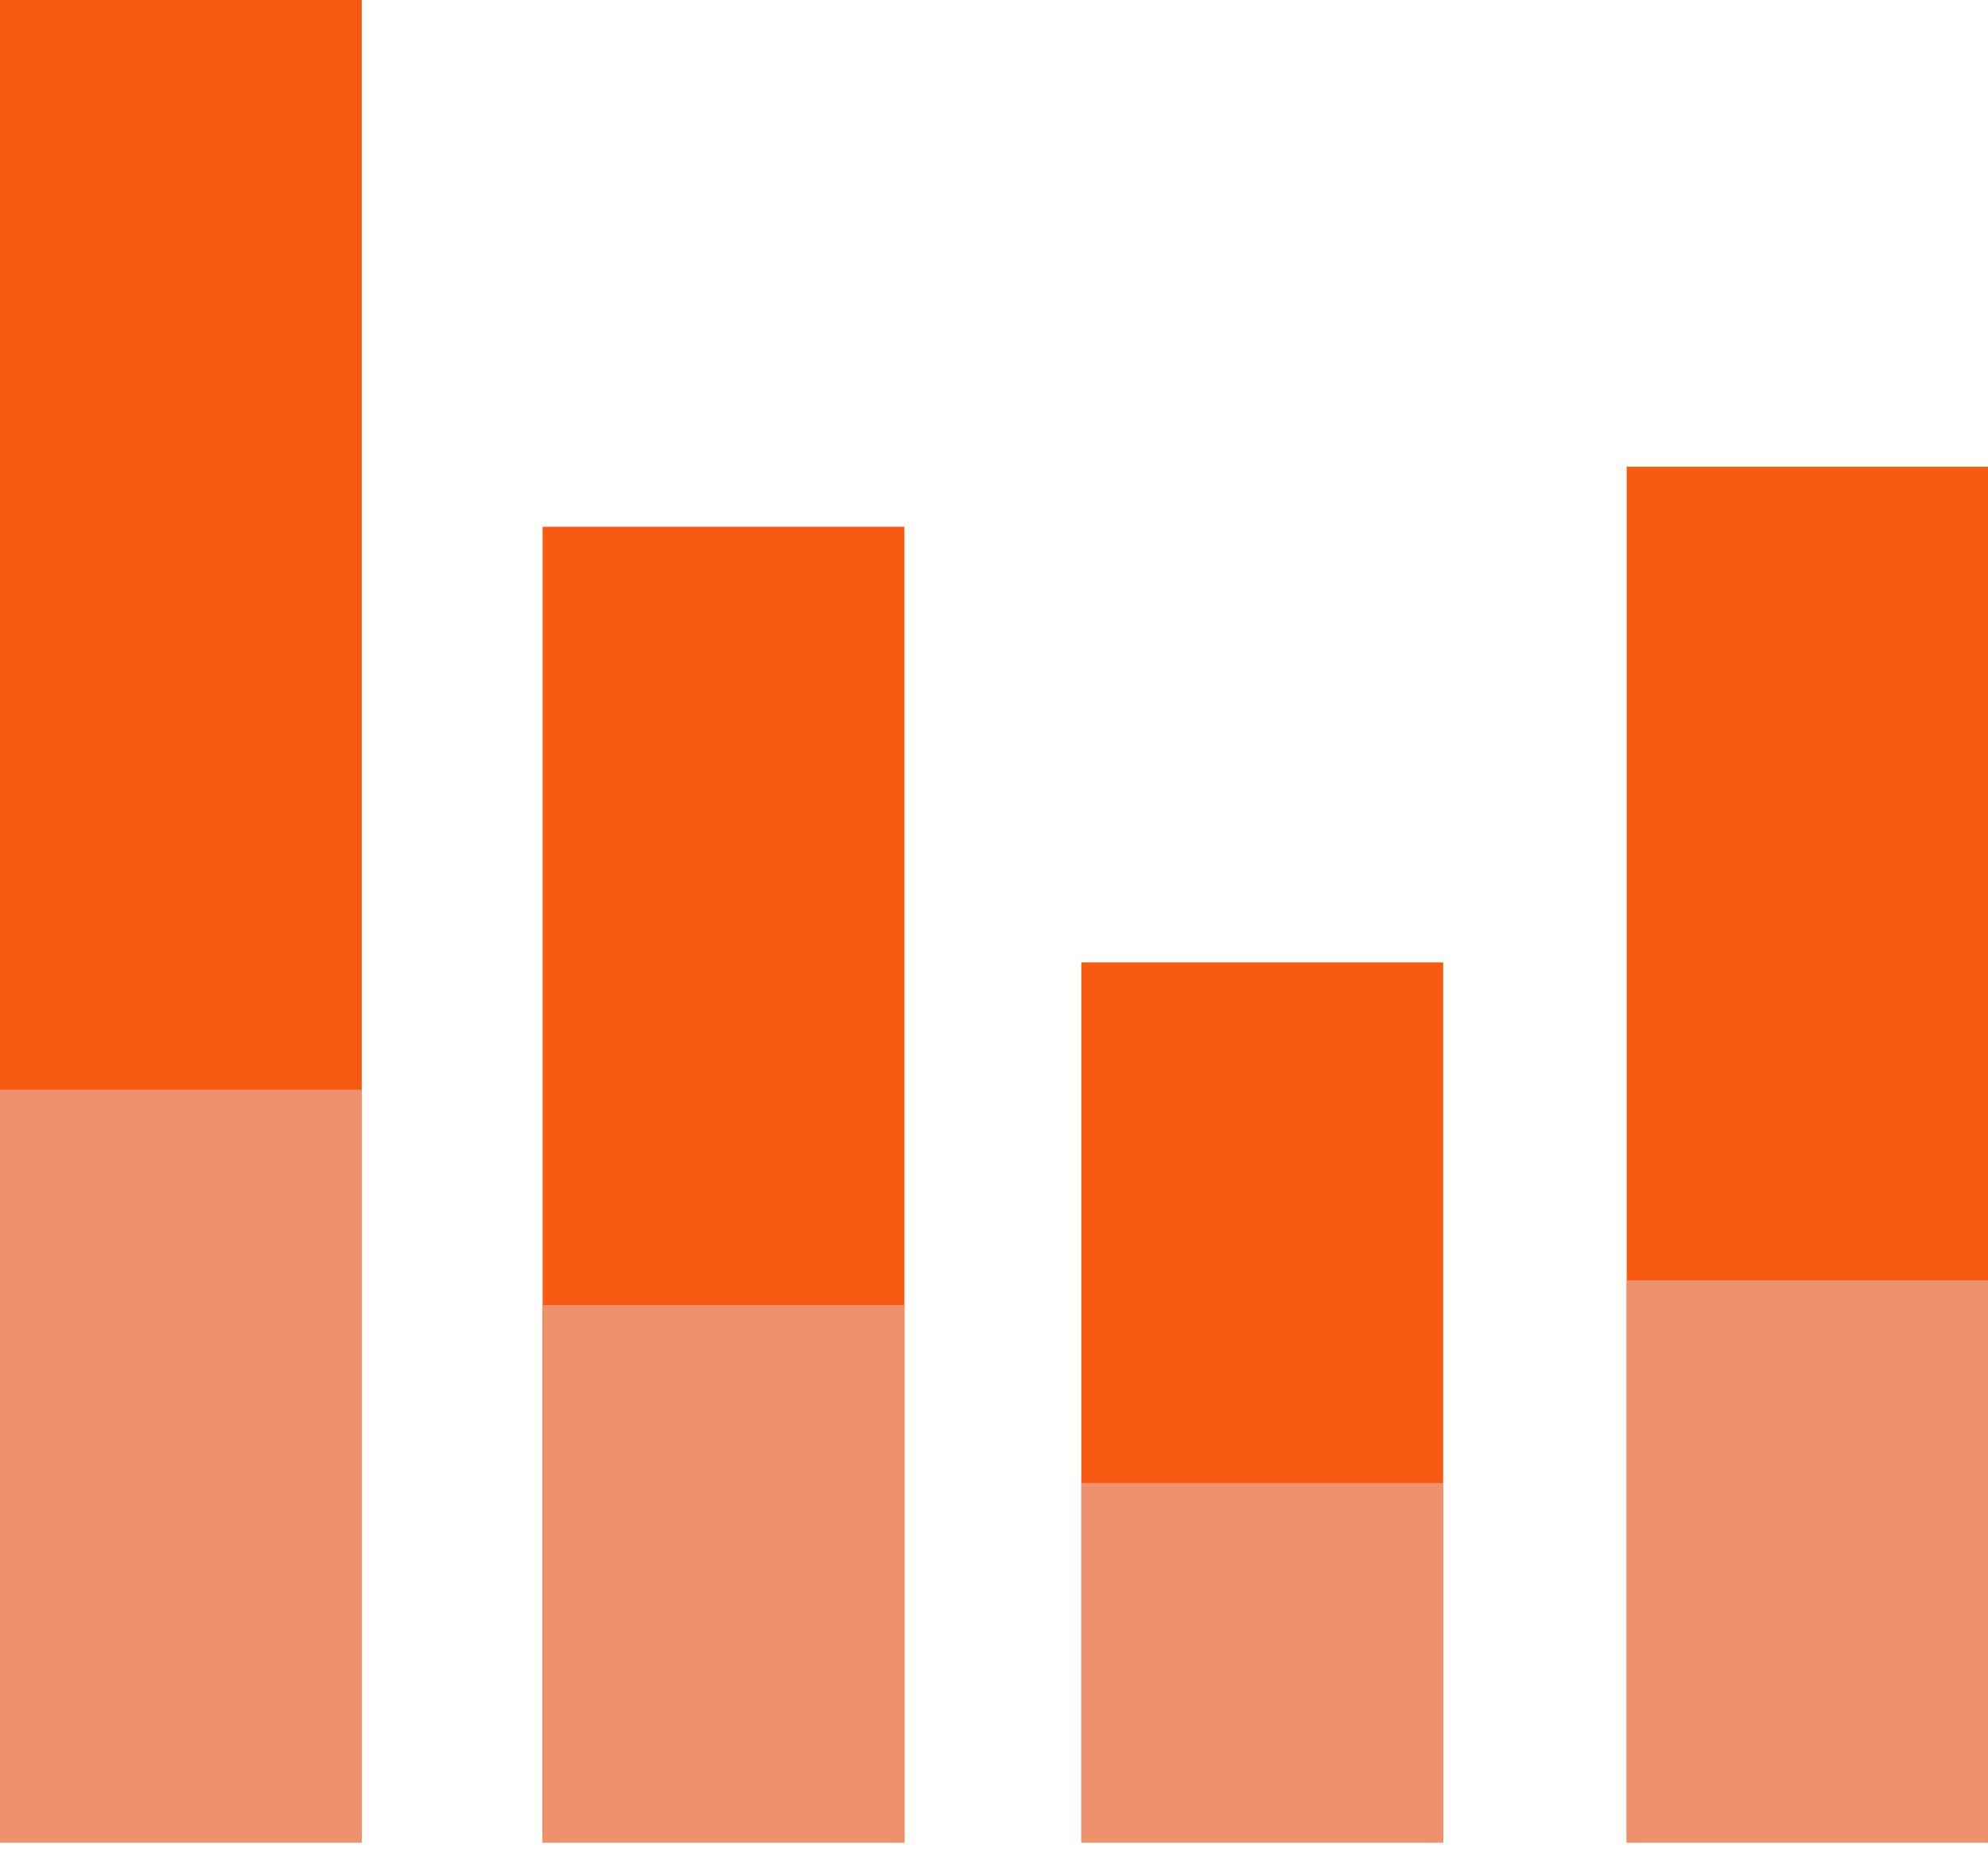
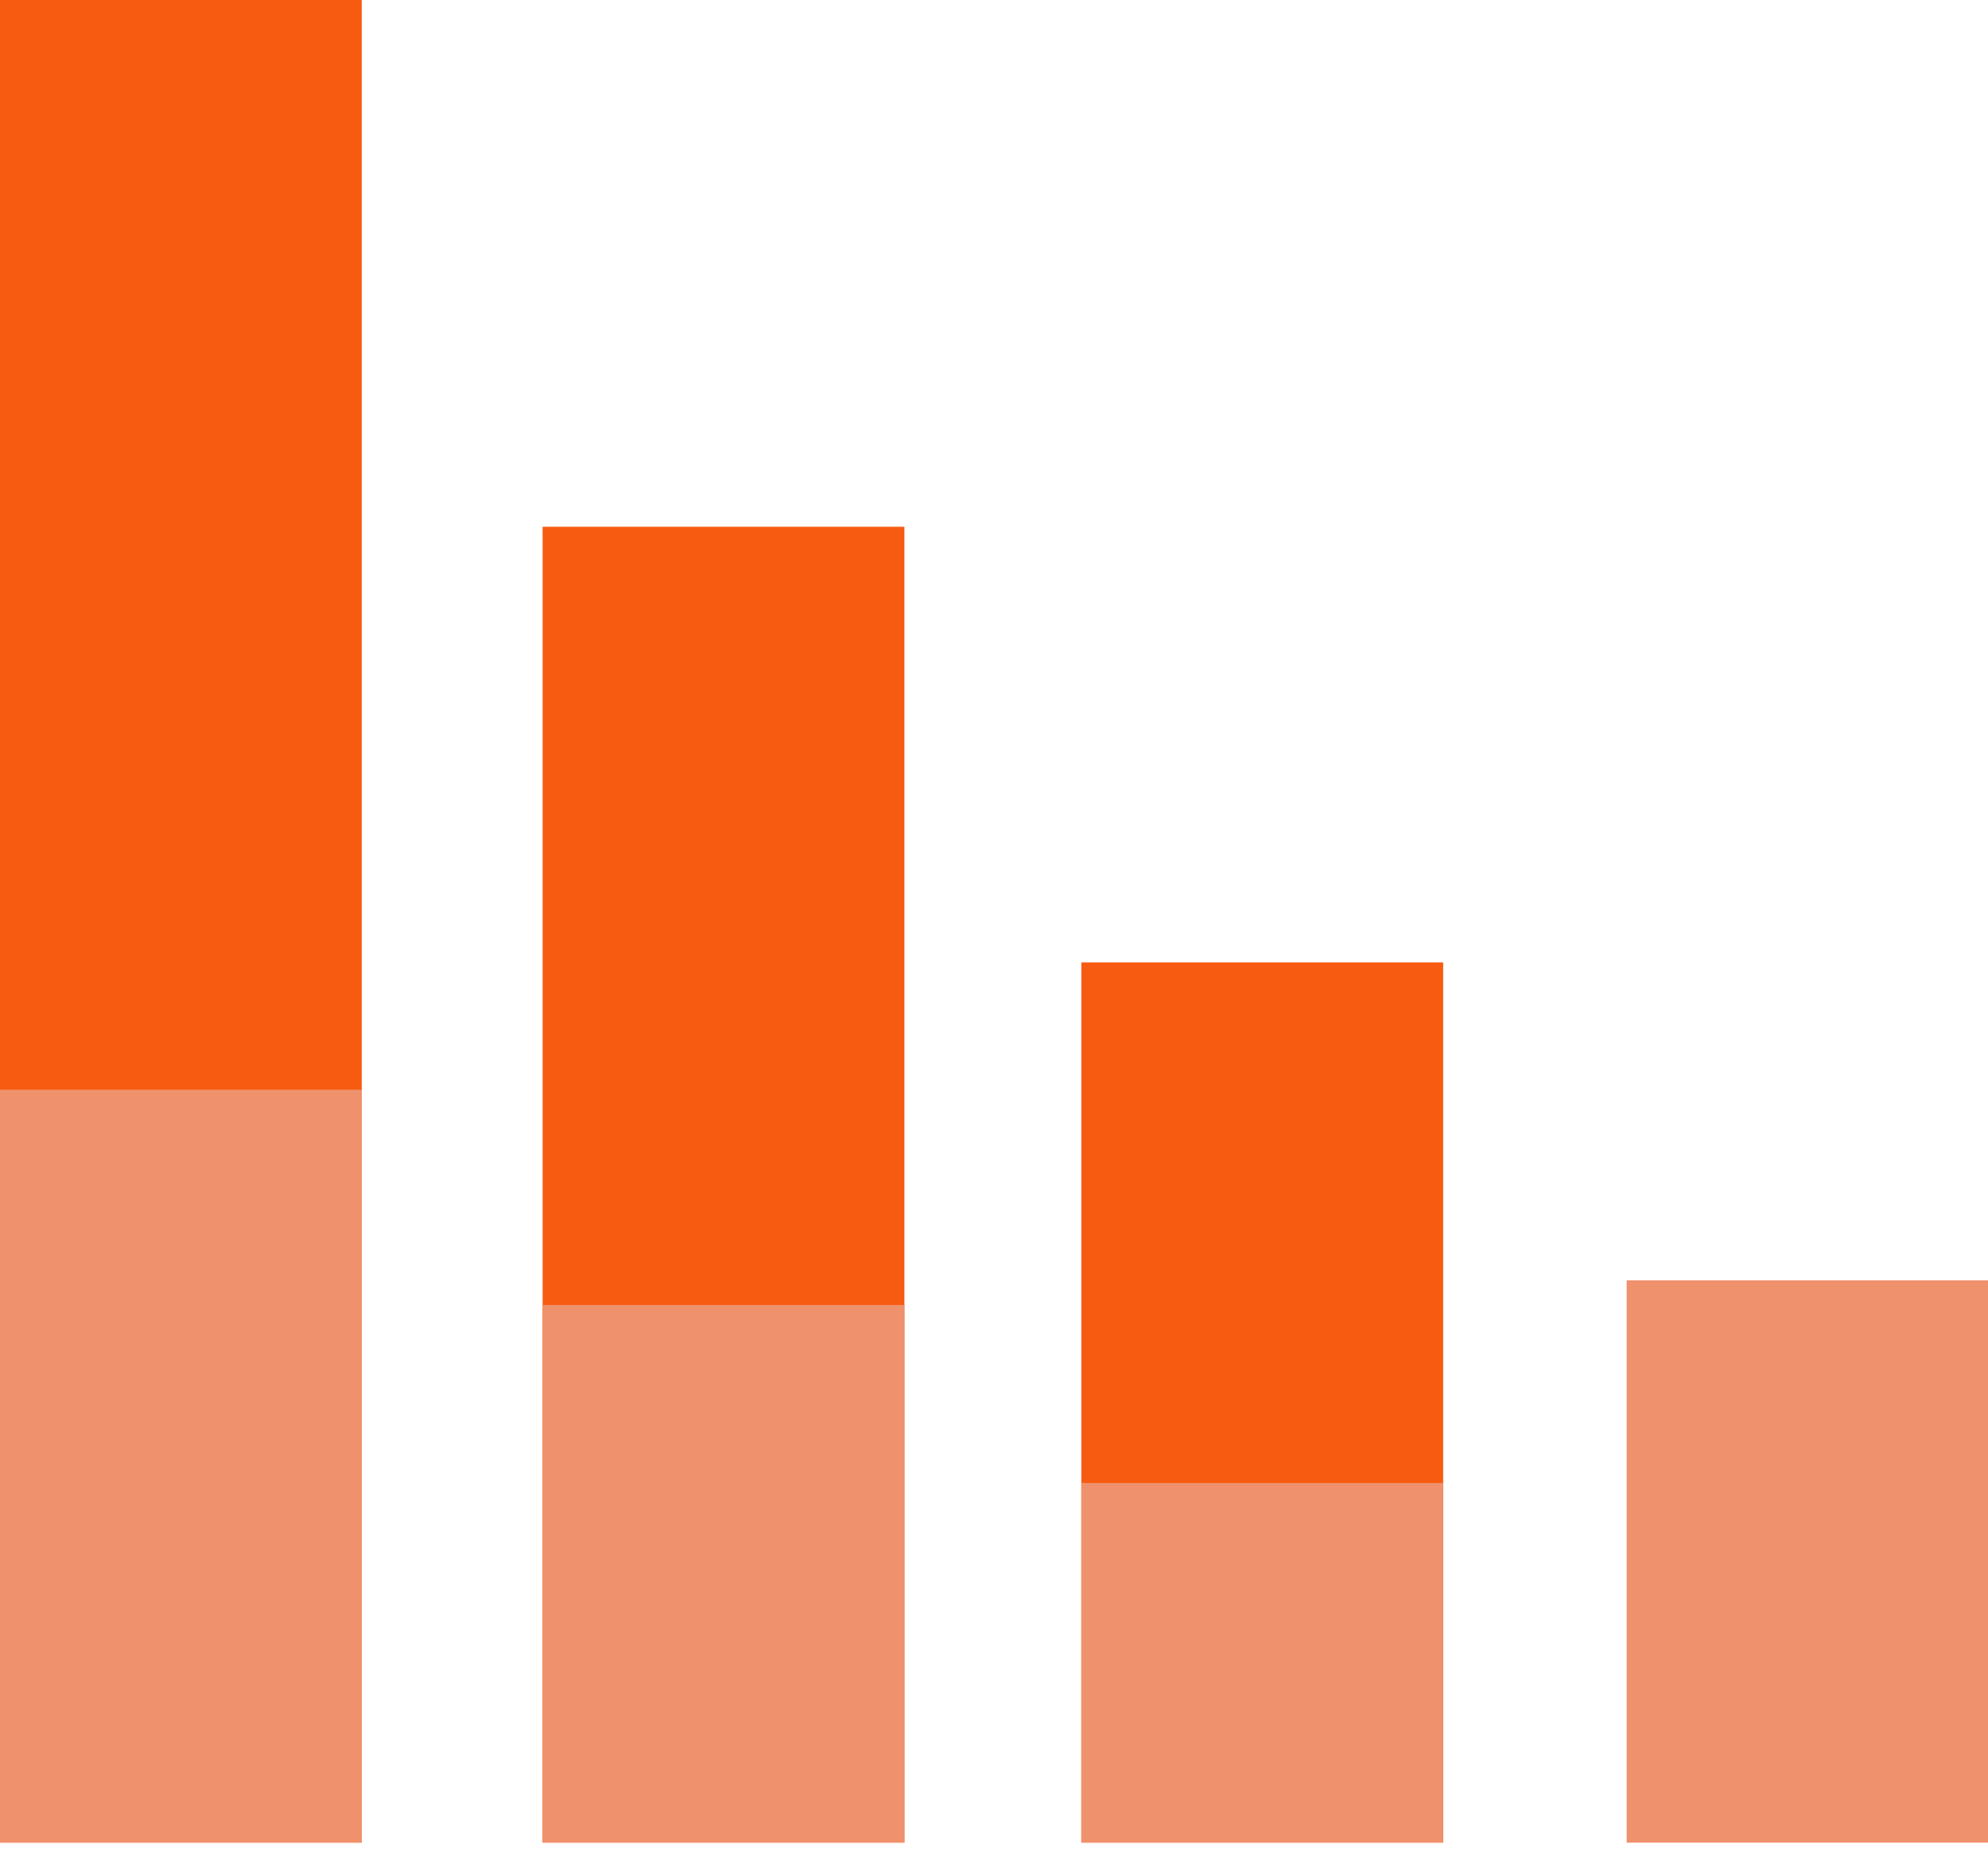
<svg xmlns="http://www.w3.org/2000/svg" width="32" height="30" viewBox="0 0 32 30" fill="none">
  <g clip-path="url(#clip0)">
    <path d="M5.823 0H0V29.659H5.823V0Z" fill="#F75B11" />
    <path d="M14.558 8.479H8.734V29.659H14.558V8.479Z" fill="#F75B11" />
    <path d="M23.23 15.491H17.406V29.659H23.23V15.491Z" fill="#F75B11" />
-     <path d="M32.007 7.512H26.184V29.659H32.007V7.512Z" fill="#F75B11" />
    <path d="M5.823 17.54H0V29.659H5.823V17.54Z" fill="#EF916C" />
    <path d="M14.558 21.005H8.734V29.659H14.558V21.005Z" fill="#EF916C" />
    <path d="M23.23 23.87H17.406V29.659H23.23V23.87Z" fill="#EF916C" />
    <path d="M32.007 20.609H26.184V29.659H32.007V20.609Z" fill="#EF916C" />
  </g>
  <defs>
    <clipPath id="clip0">
      <rect width="32" height="29.659" fill="white" />
    </clipPath>
  </defs>
</svg>